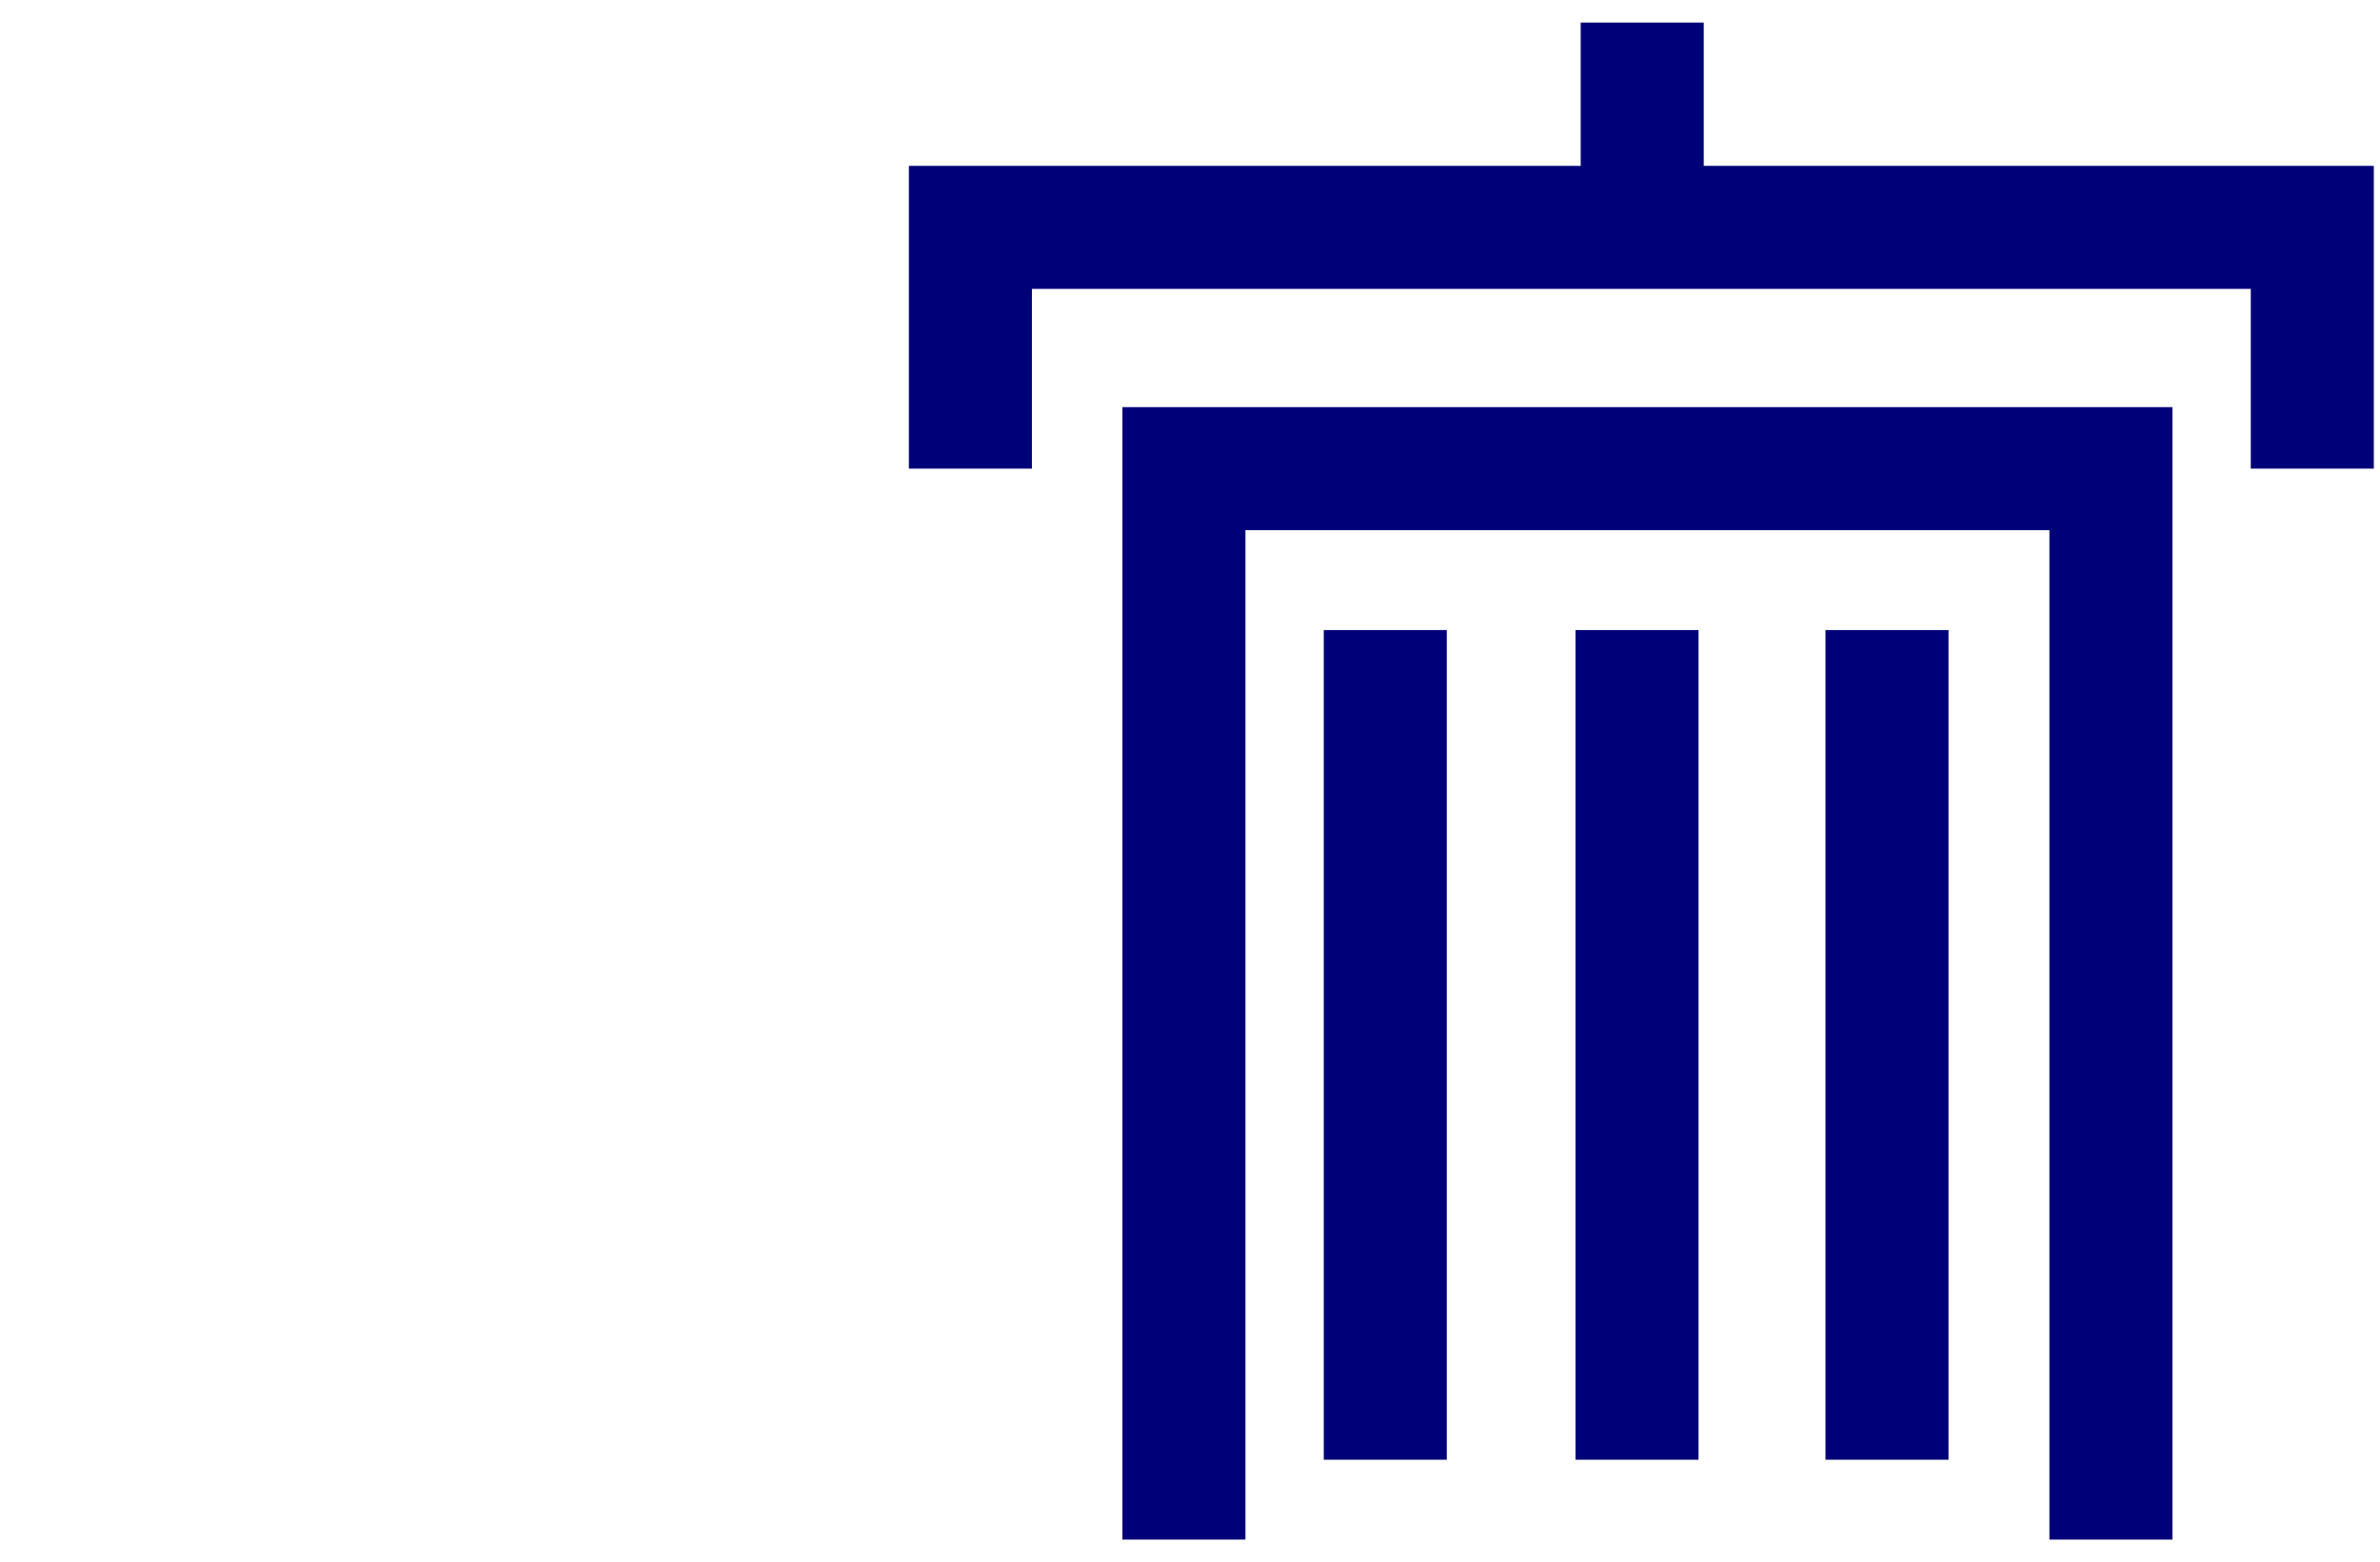
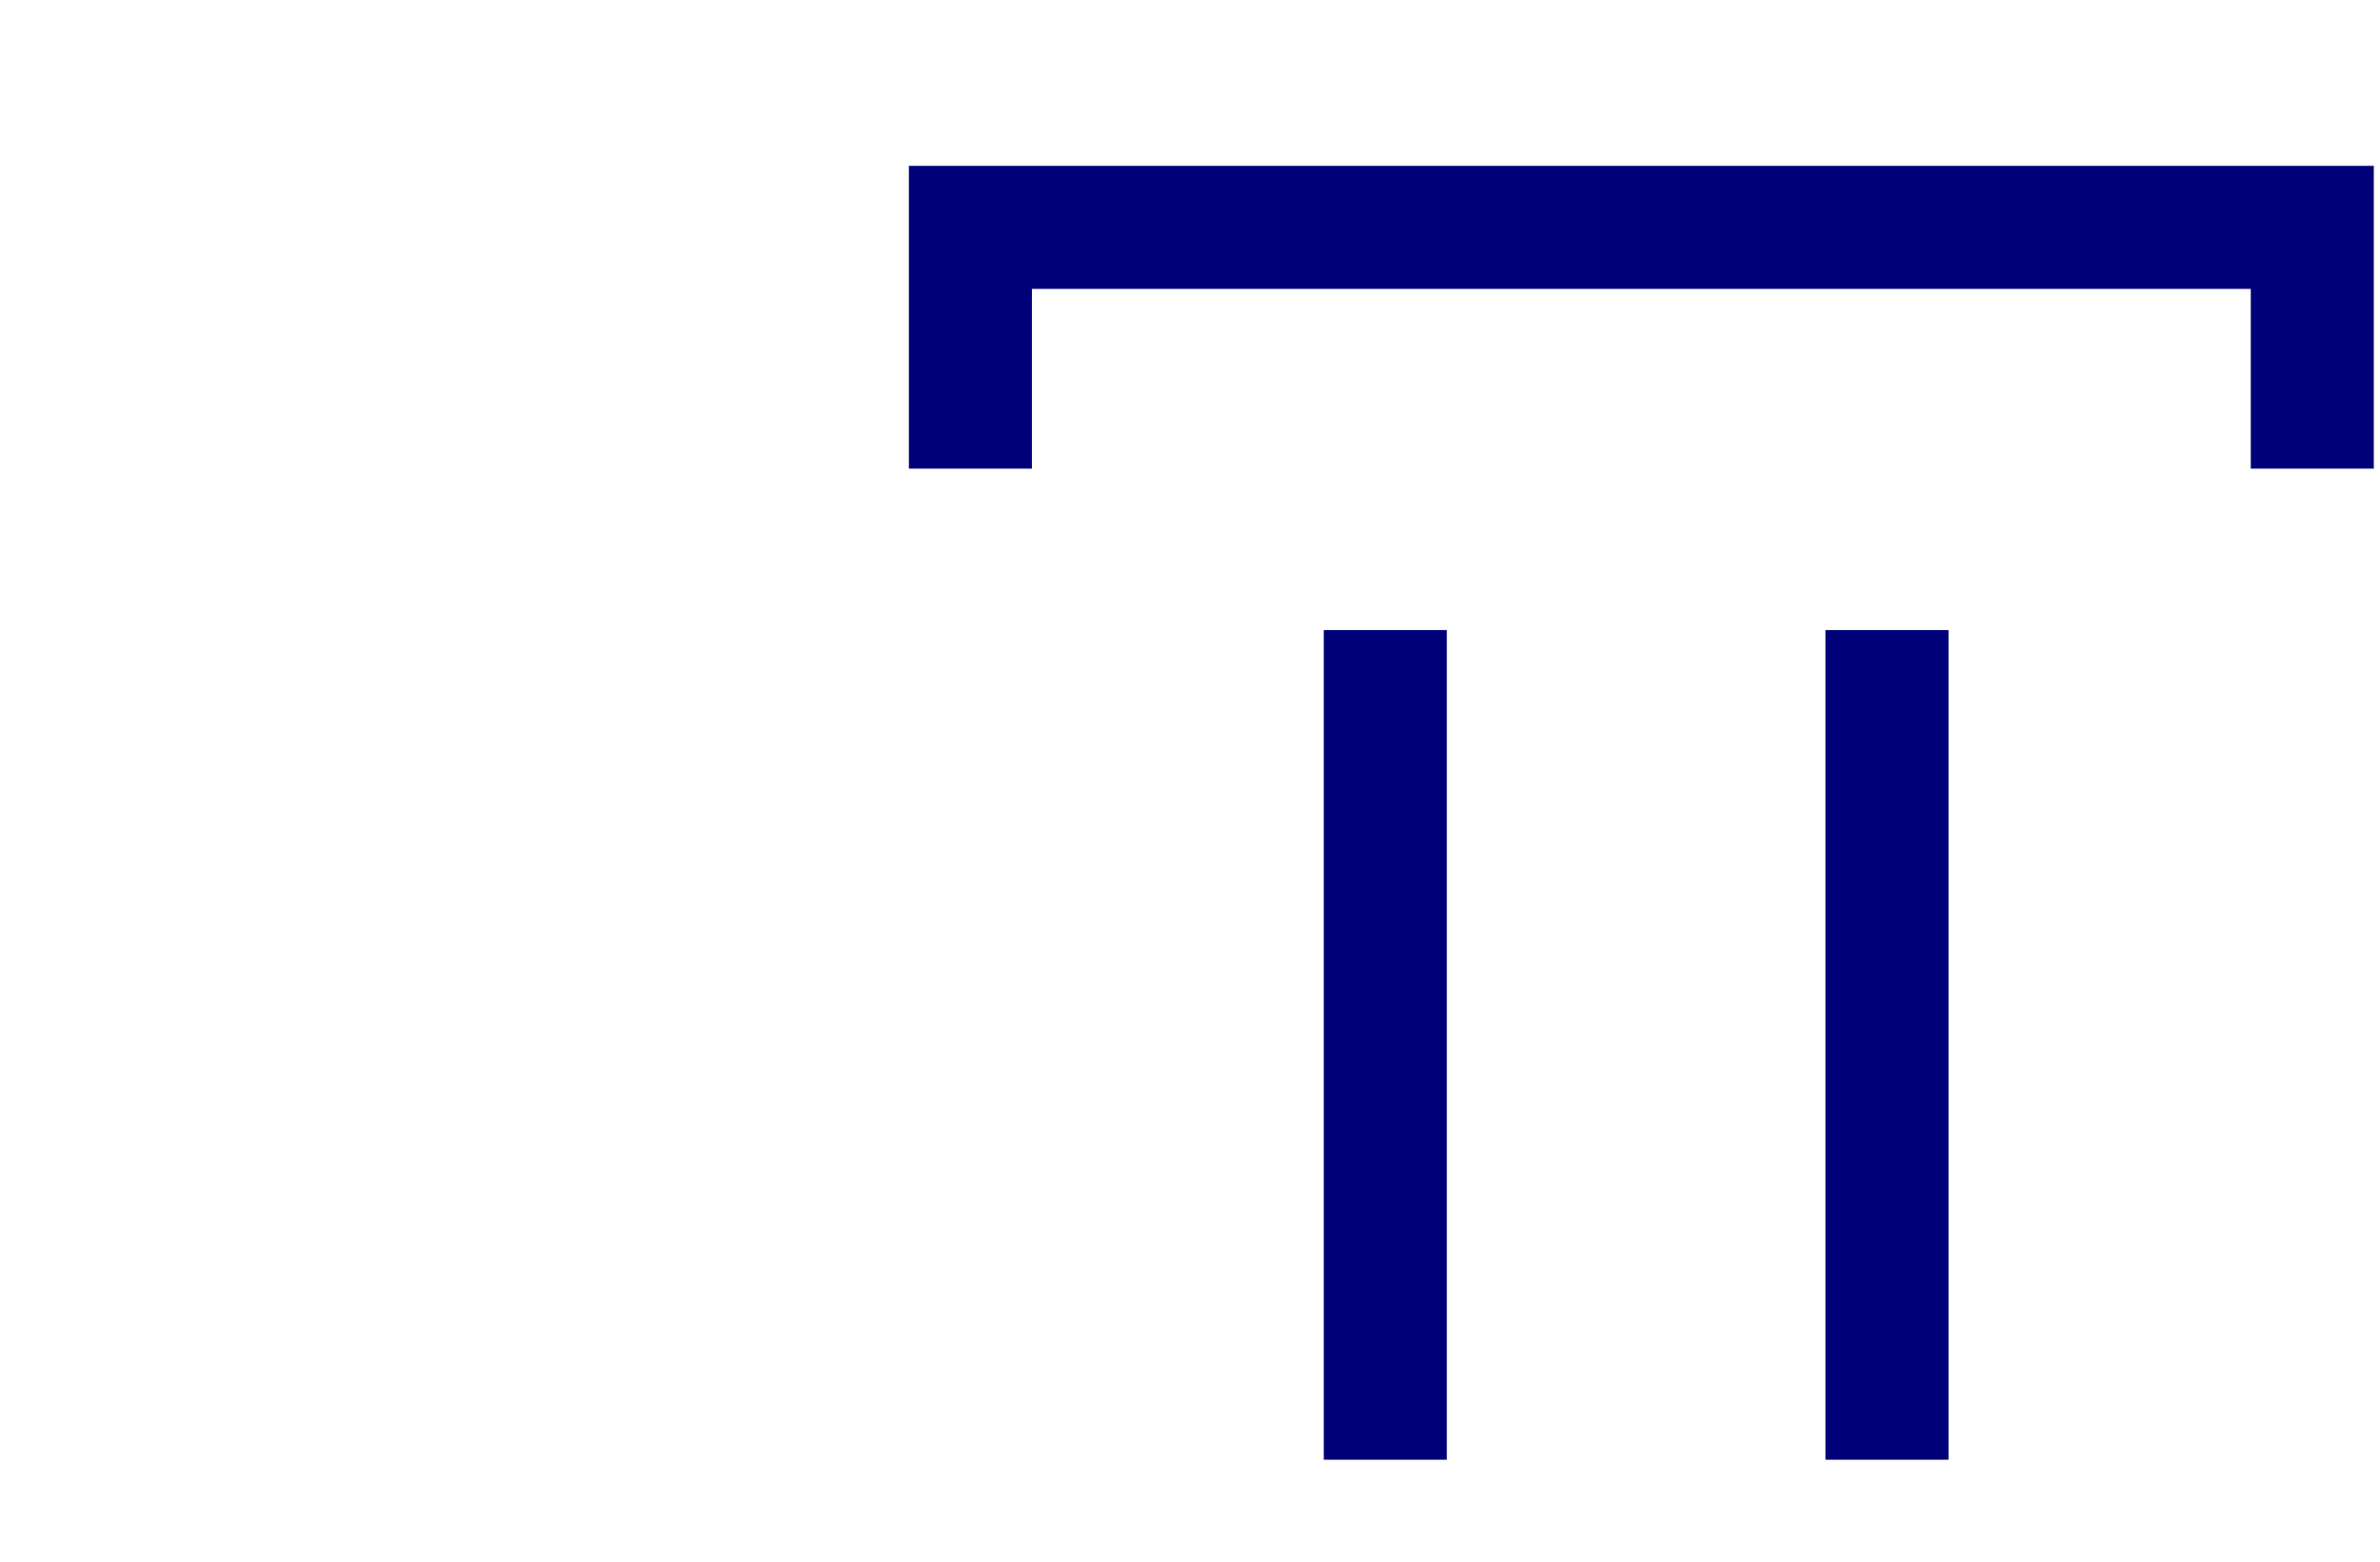
<svg xmlns="http://www.w3.org/2000/svg" version="1.1" id="Layer_1" x="0px" y="0px" width="137.1px" height="90px" viewBox="0 0 137.1 90" style="enable-background:new 0 0 137.1 90;" xml:space="preserve">
  <style type="text/css">
	.st0{fill:none;stroke:#000078;stroke-width:7.087;stroke-miterlimit:10;}
</style>
-   <polyline class="st0" points="68.2,88.7 68.2,27 121.6,27 121.6,88.7 " />
  <line class="st0" x1="108.7" y1="36.3" x2="108.7" y2="84.1" />
-   <line class="st0" x1="94.3" y1="36.3" x2="94.3" y2="84.1" />
  <line class="st0" x1="79.8" y1="36.3" x2="79.8" y2="84.1" />
  <g>
    <polyline class="st0" points="133.2,27 133.2,13.1 55.9,13.1 55.9,27  " />
-     <line class="st0" x1="94.6" y1="12.5" x2="94.6" y2="1.3" />
  </g>
</svg>